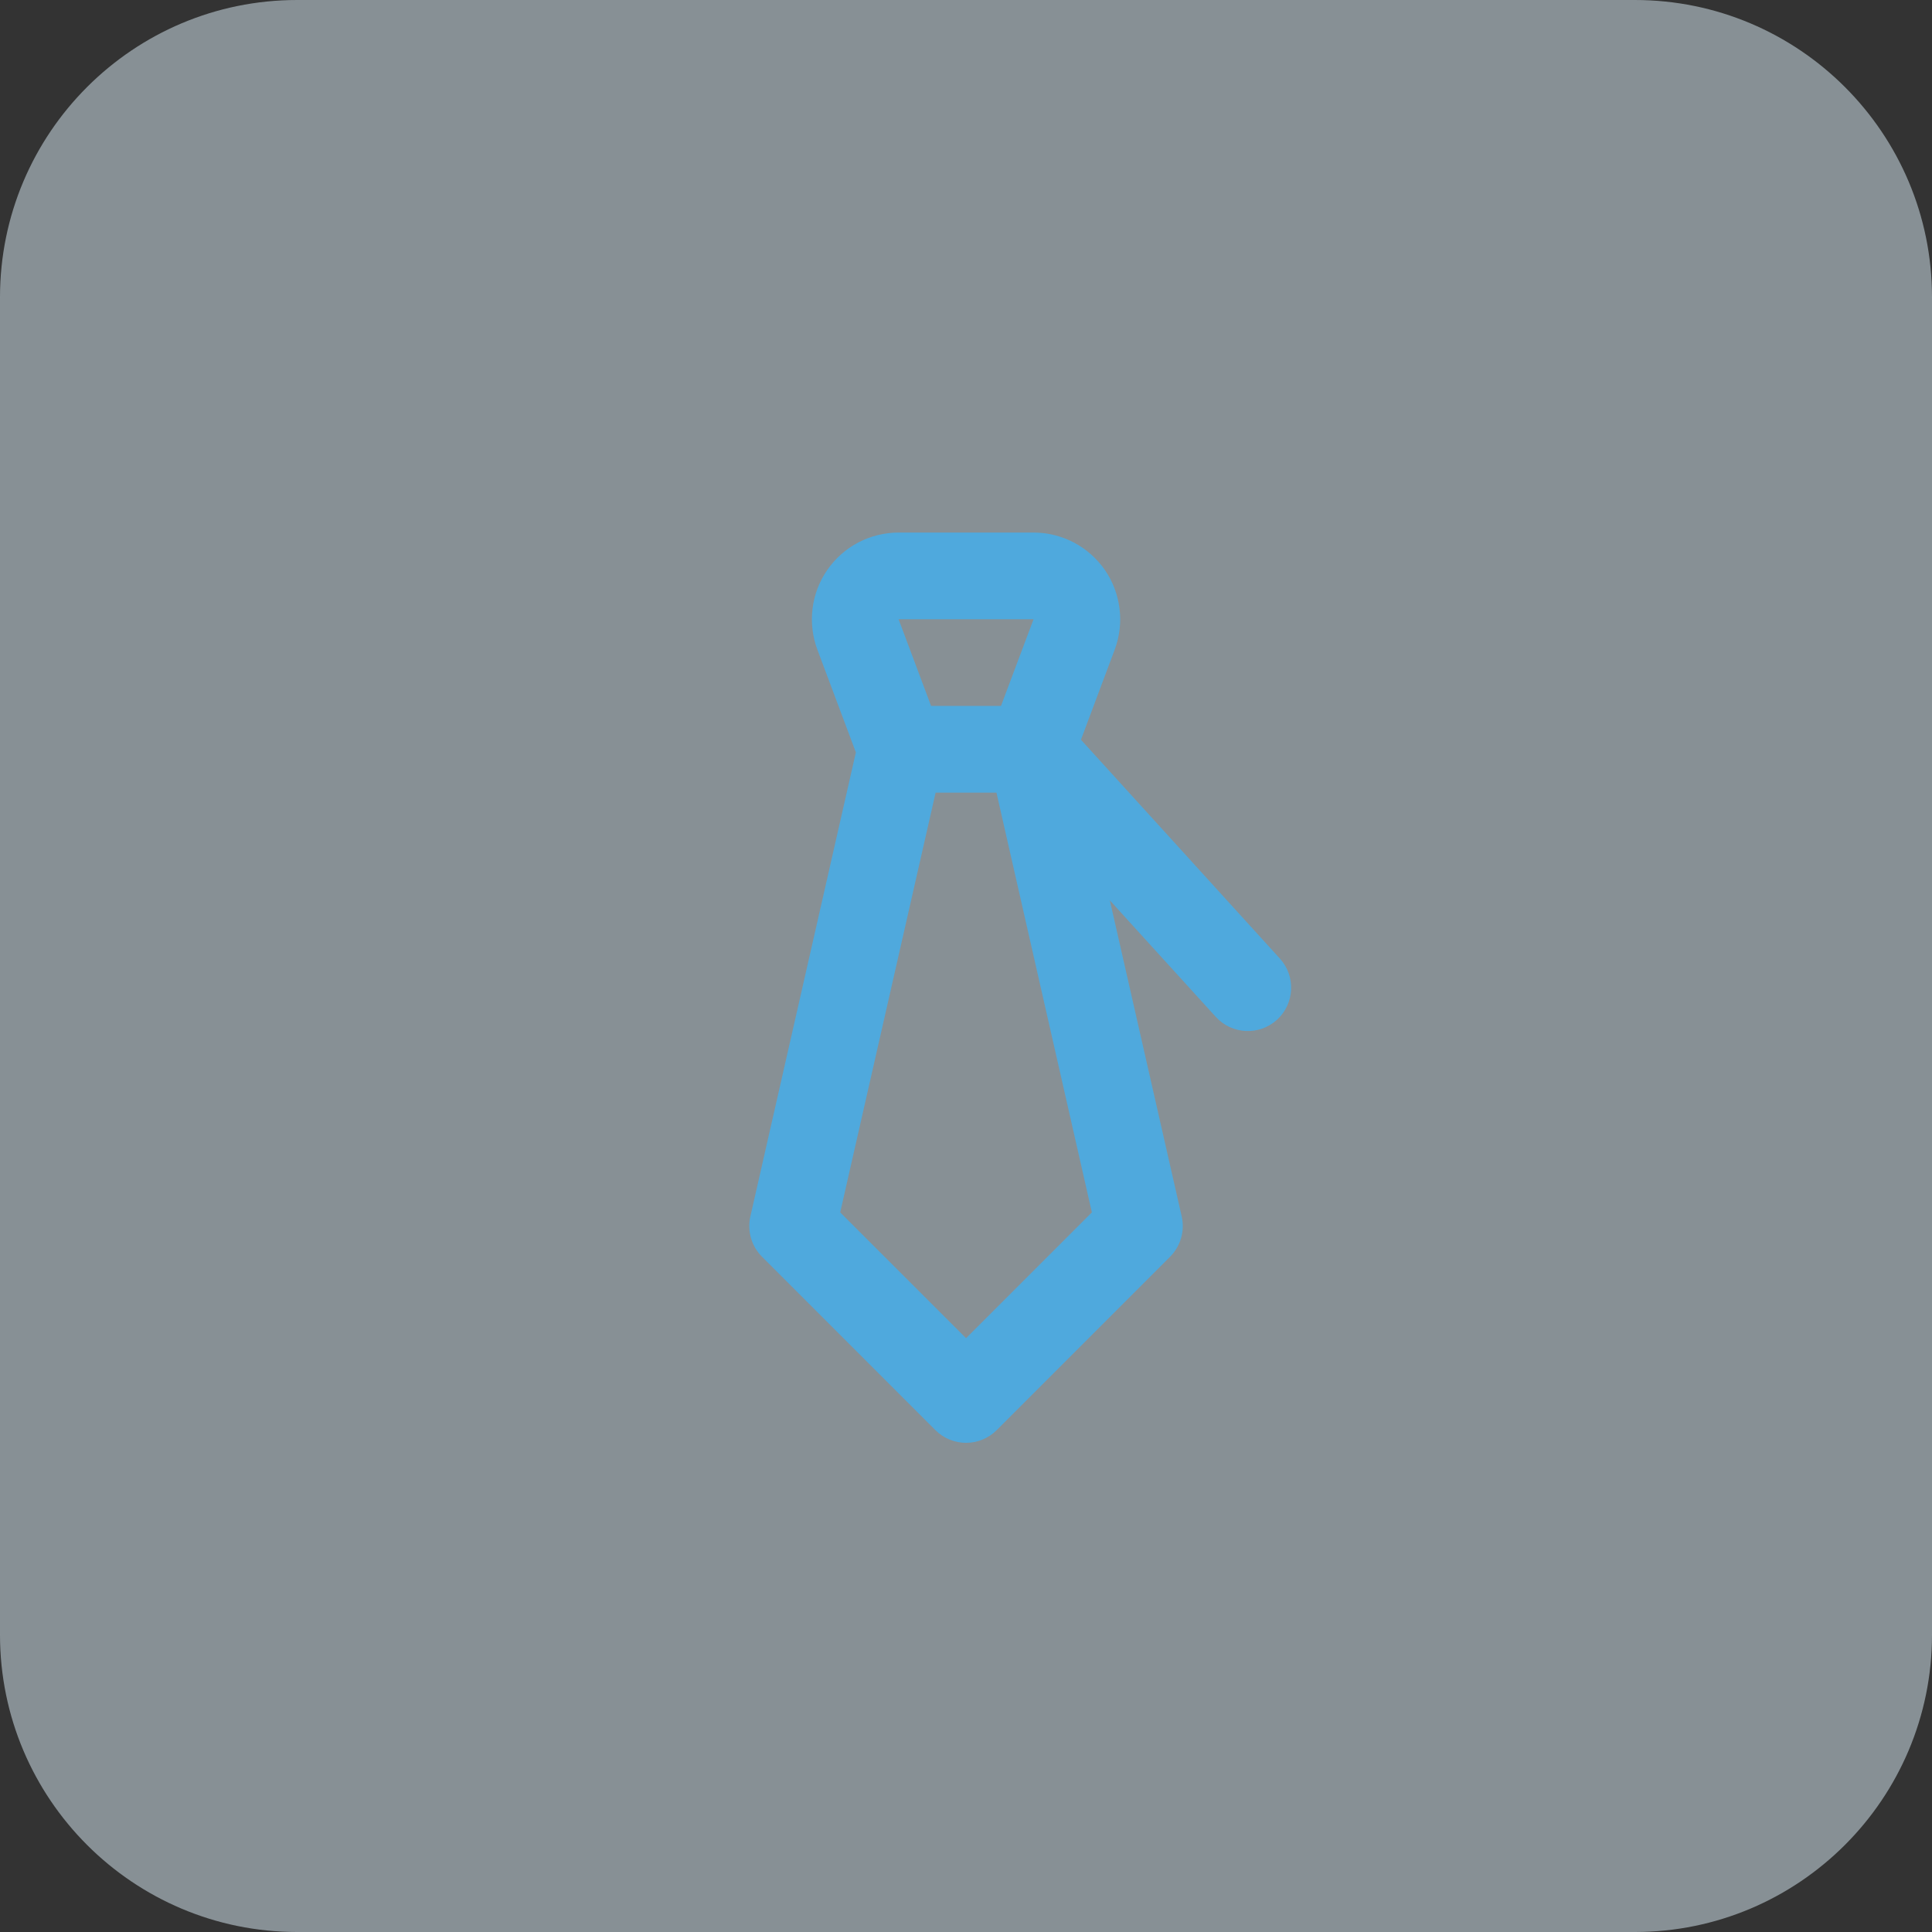
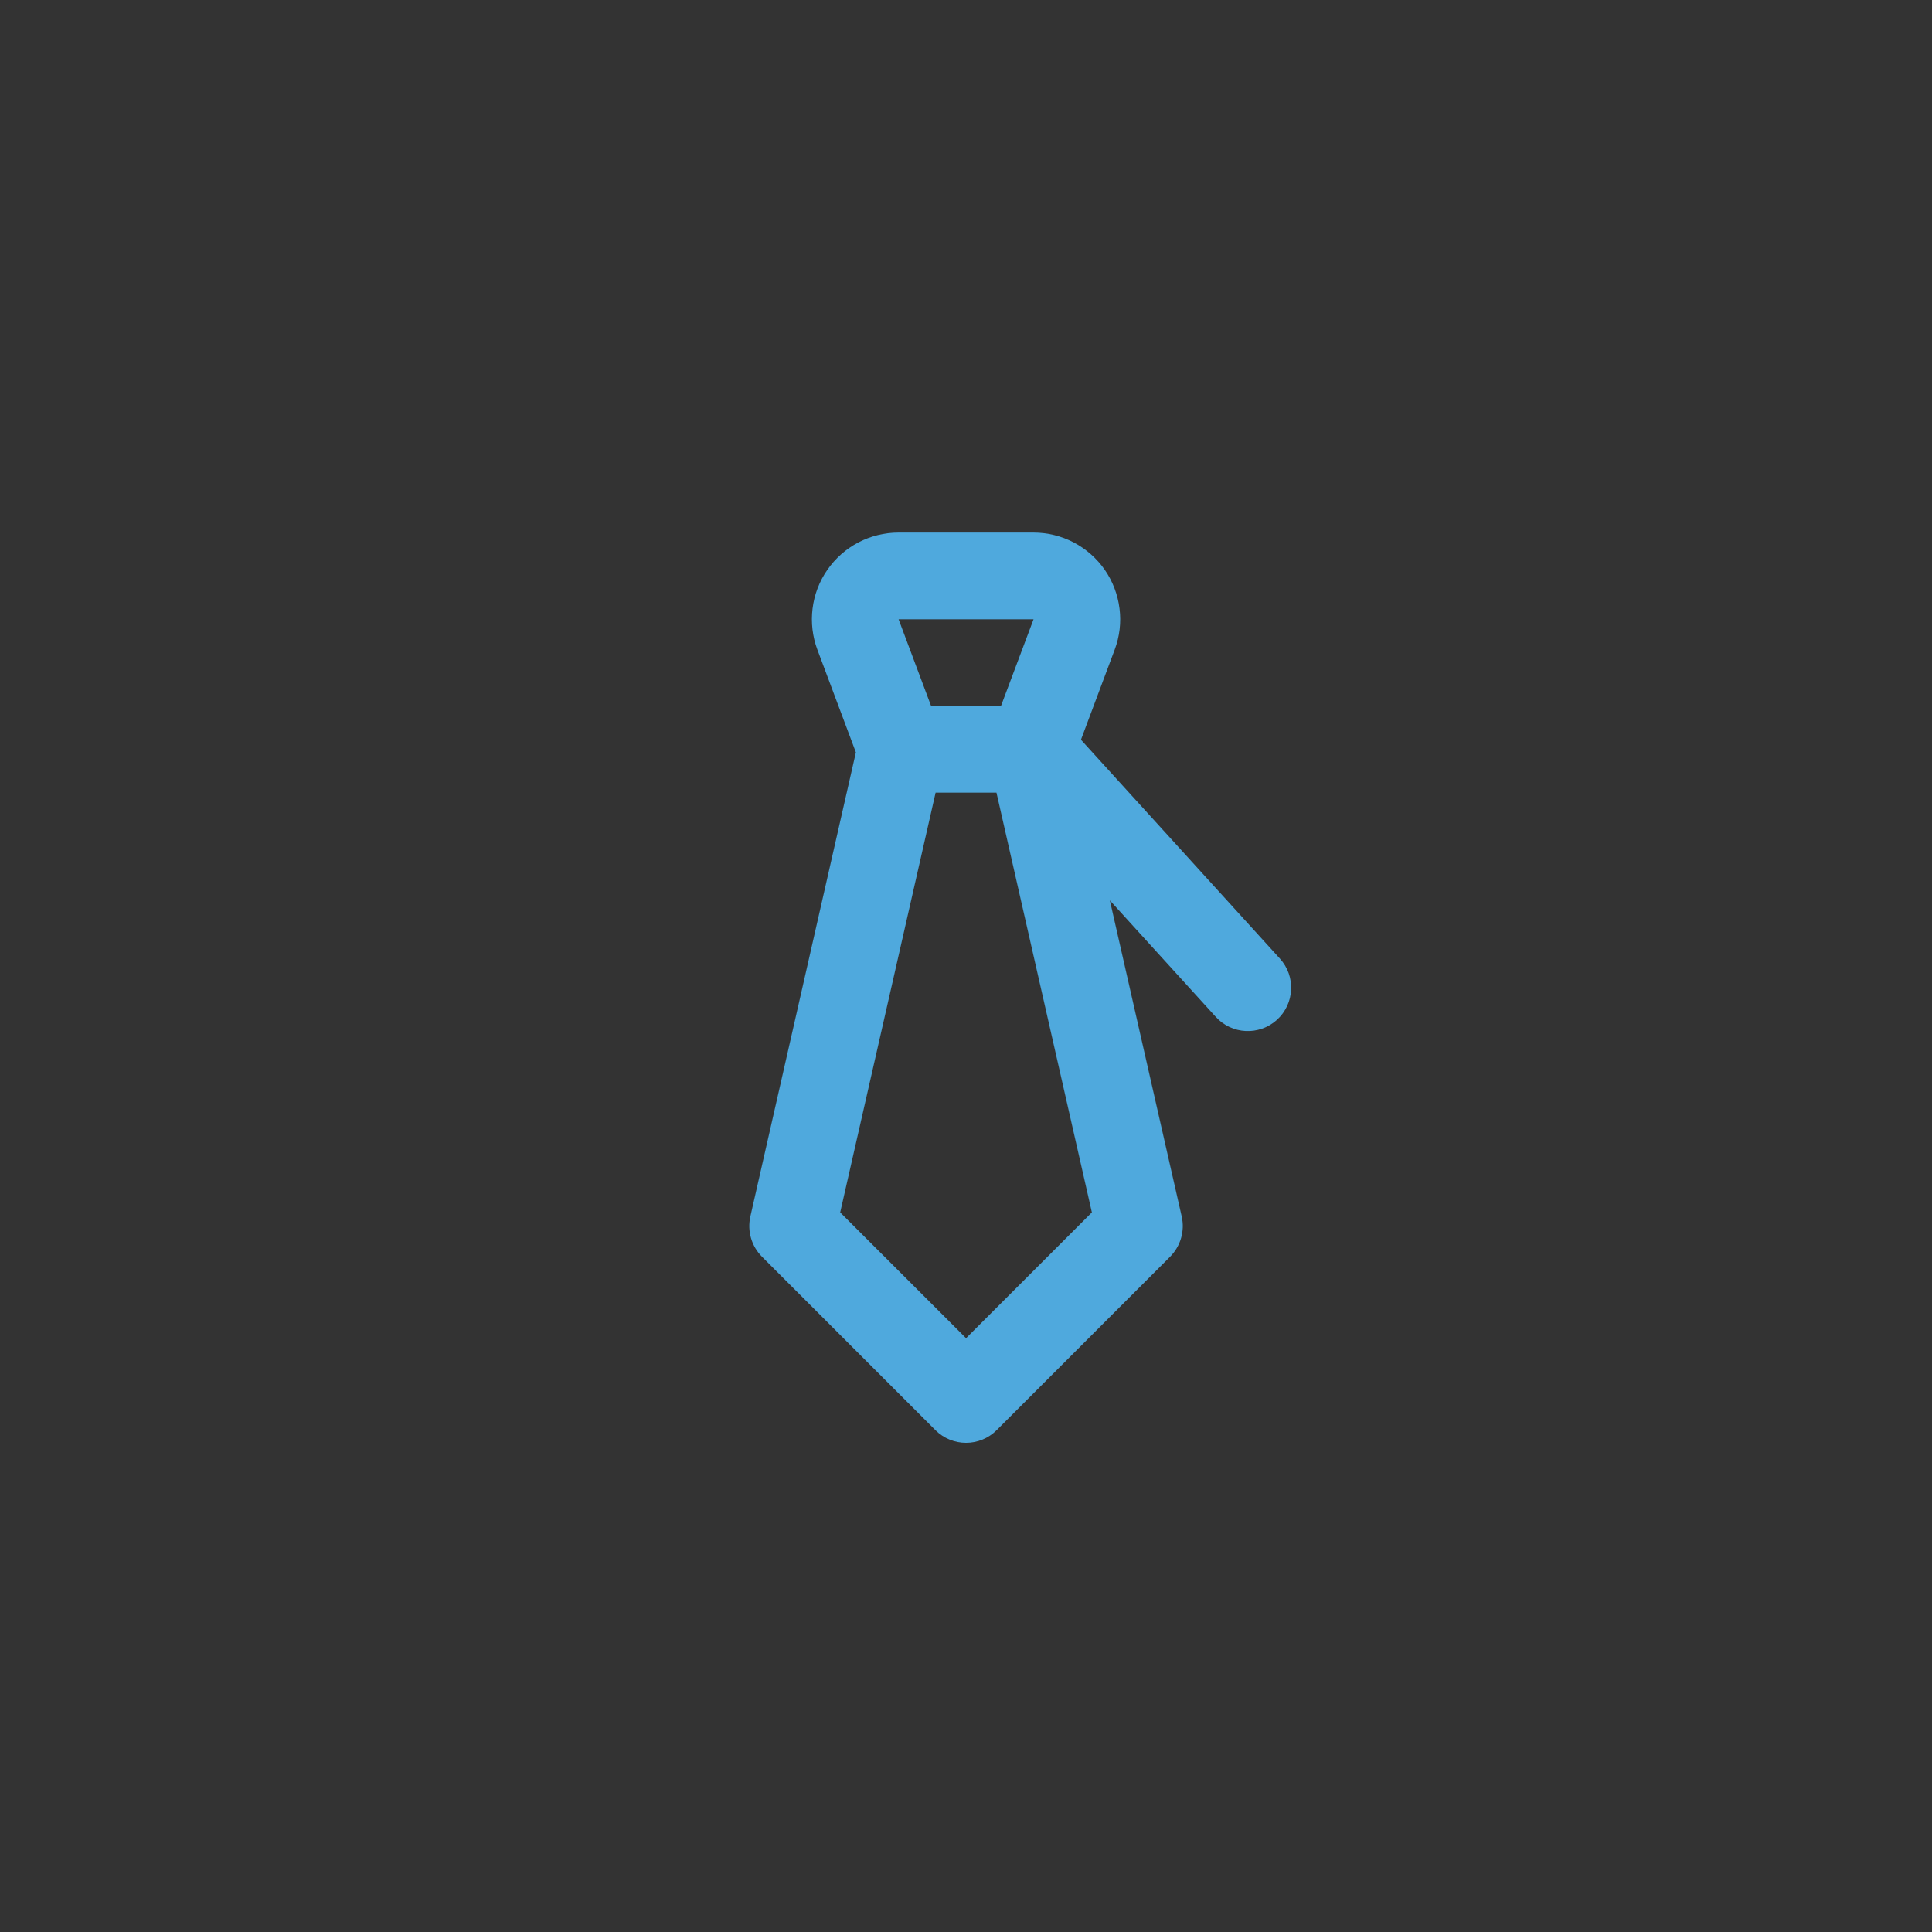
<svg xmlns="http://www.w3.org/2000/svg" width="26" height="26" viewBox="0 0 26 26" fill="none">
  <rect x="0" y="0" width="26" height="26" fill="#333333" stroke="none" />
-   <path d="M0 4C0 1.791 1.791 0 4 0H22C24.209 0 26 1.791 26 4V22C26 24.209 24.209 26 22 26H4C1.791 26 0 24.209 0 22V4Z" fill="#DCEEF8" fill-opacity="0.5" />
  <path fill-rule="evenodd" clip-rule="evenodd" d="M12.092 7.167L13.909 7.167C14.097 7.167 14.283 7.213 14.45 7.3C14.617 7.388 14.76 7.514 14.868 7.669C14.975 7.824 15.043 8.003 15.066 8.19C15.09 8.377 15.067 8.567 15.001 8.743L14.547 9.955L17.224 12.9C17.441 13.138 17.423 13.507 17.185 13.724C16.946 13.94 16.577 13.923 16.361 13.684L14.936 12.117L15.903 16.371C15.947 16.567 15.888 16.771 15.746 16.913L13.413 19.246C13.185 19.474 12.816 19.474 12.588 19.246L10.255 16.913C10.113 16.771 10.054 16.567 10.098 16.371L11.518 10.125L11 8.743C10.934 8.567 10.912 8.377 10.935 8.19C10.958 8.003 11.026 7.824 11.134 7.669C11.241 7.514 11.384 7.388 11.551 7.3C11.718 7.213 11.904 7.167 12.092 7.167ZM12.591 10.667L11.307 16.316L13.001 18.009L14.694 16.316L13.41 10.667H12.591ZM13.471 9.5L13.909 8.334H12.093L12.53 9.5H13.471Z" fill="#4FA9DD" />
</svg>